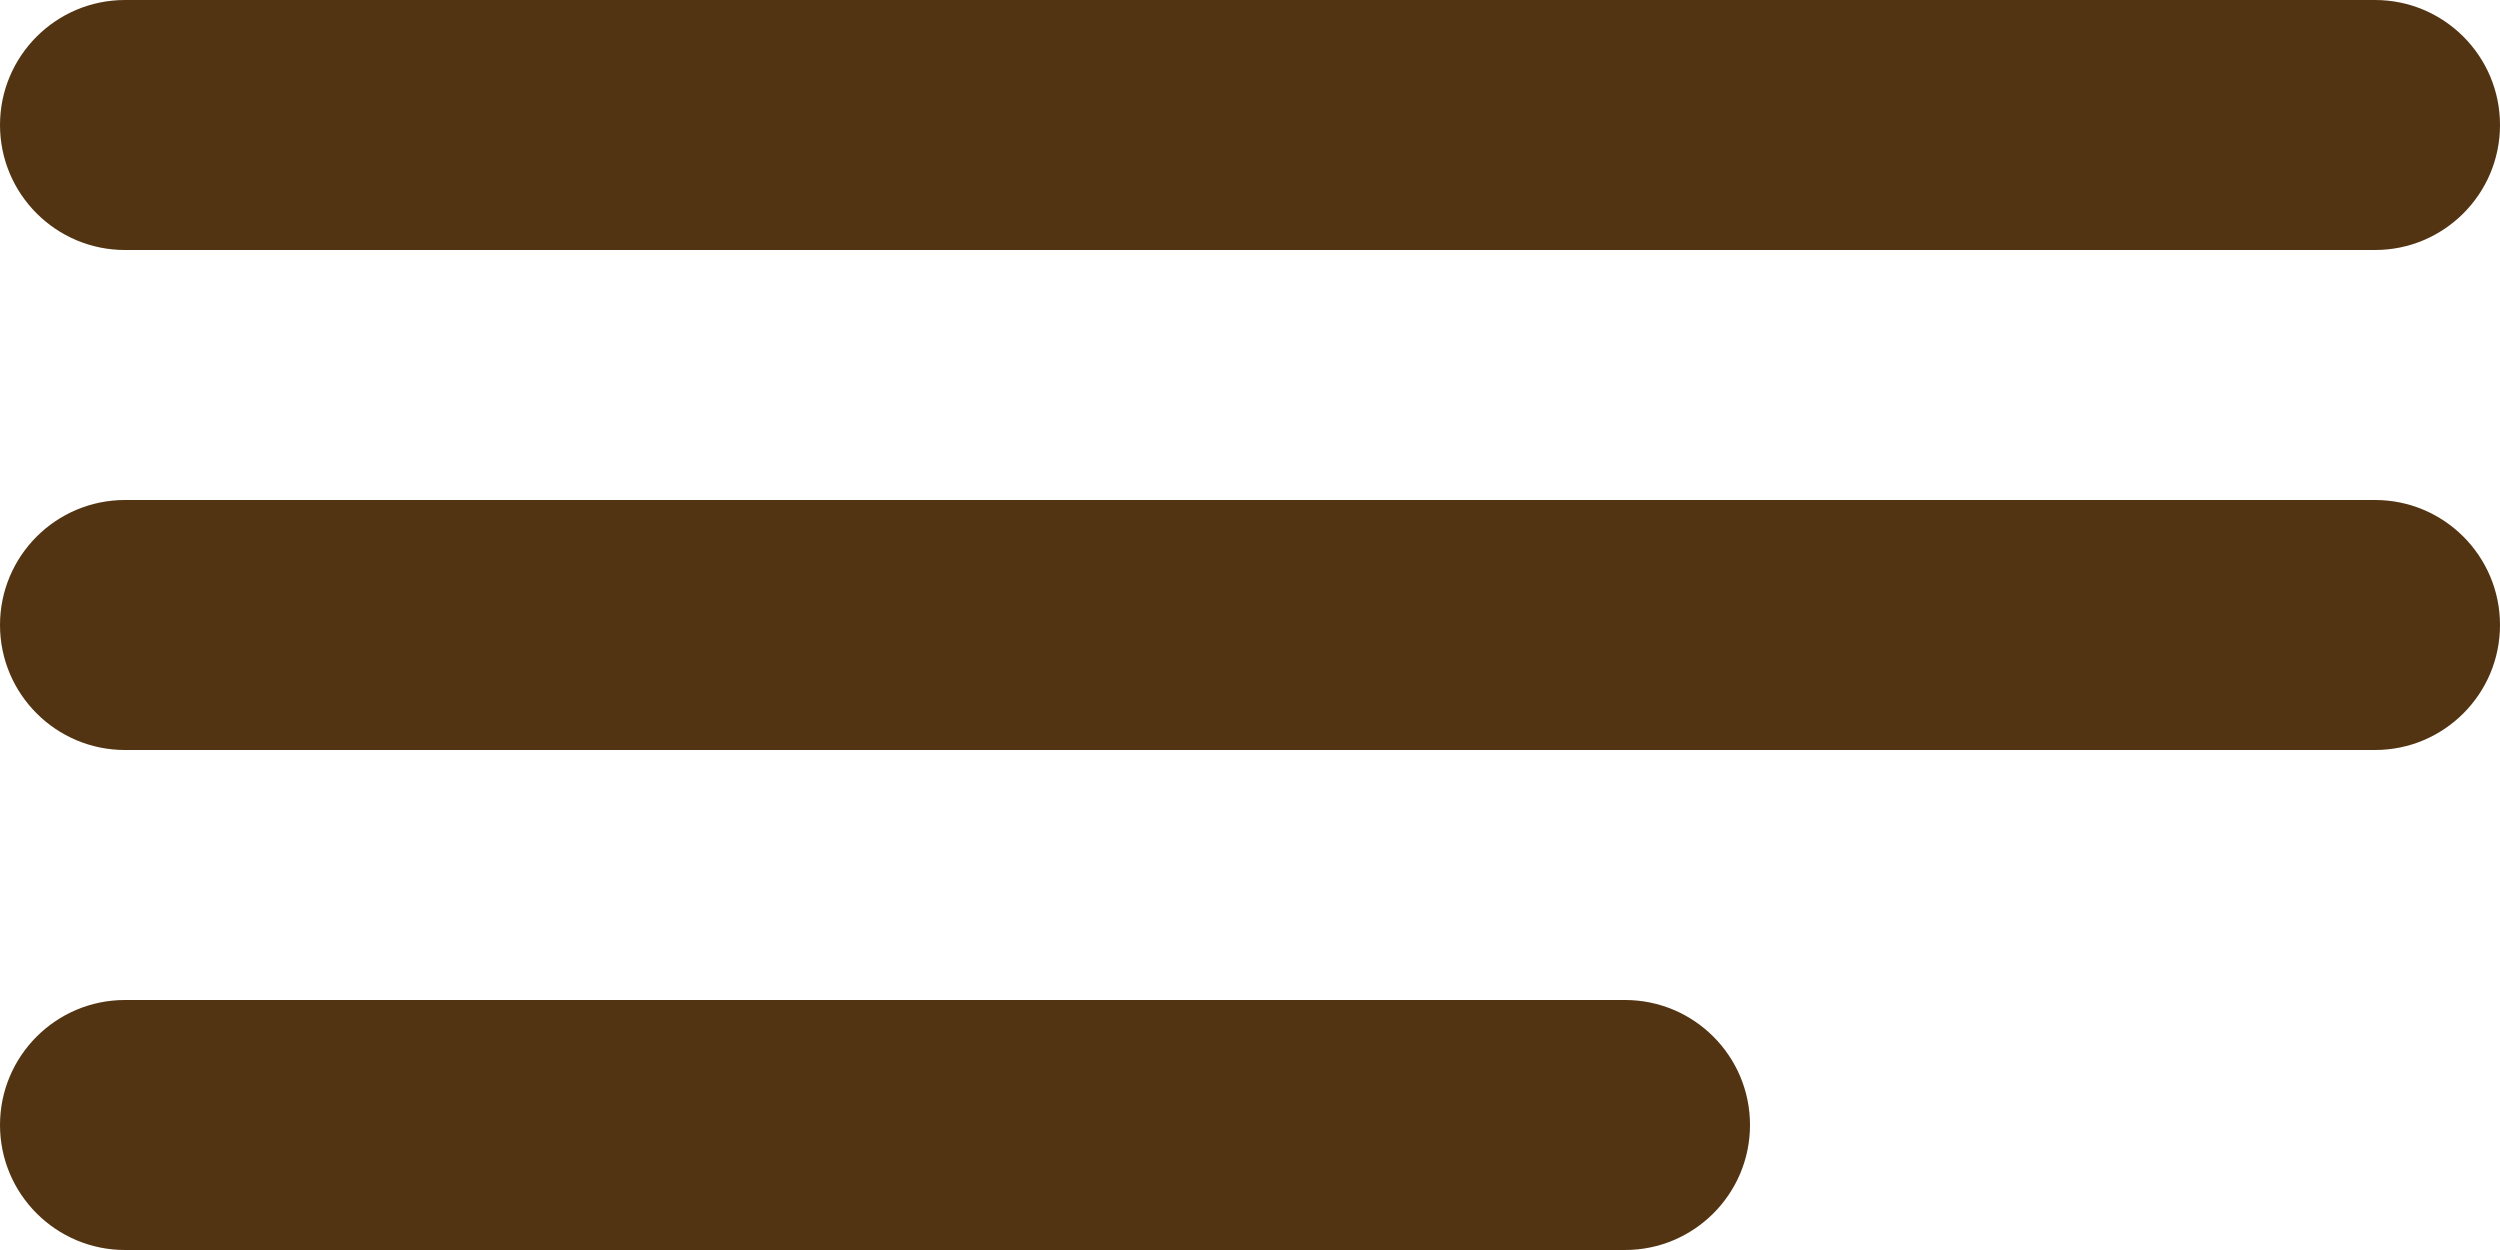
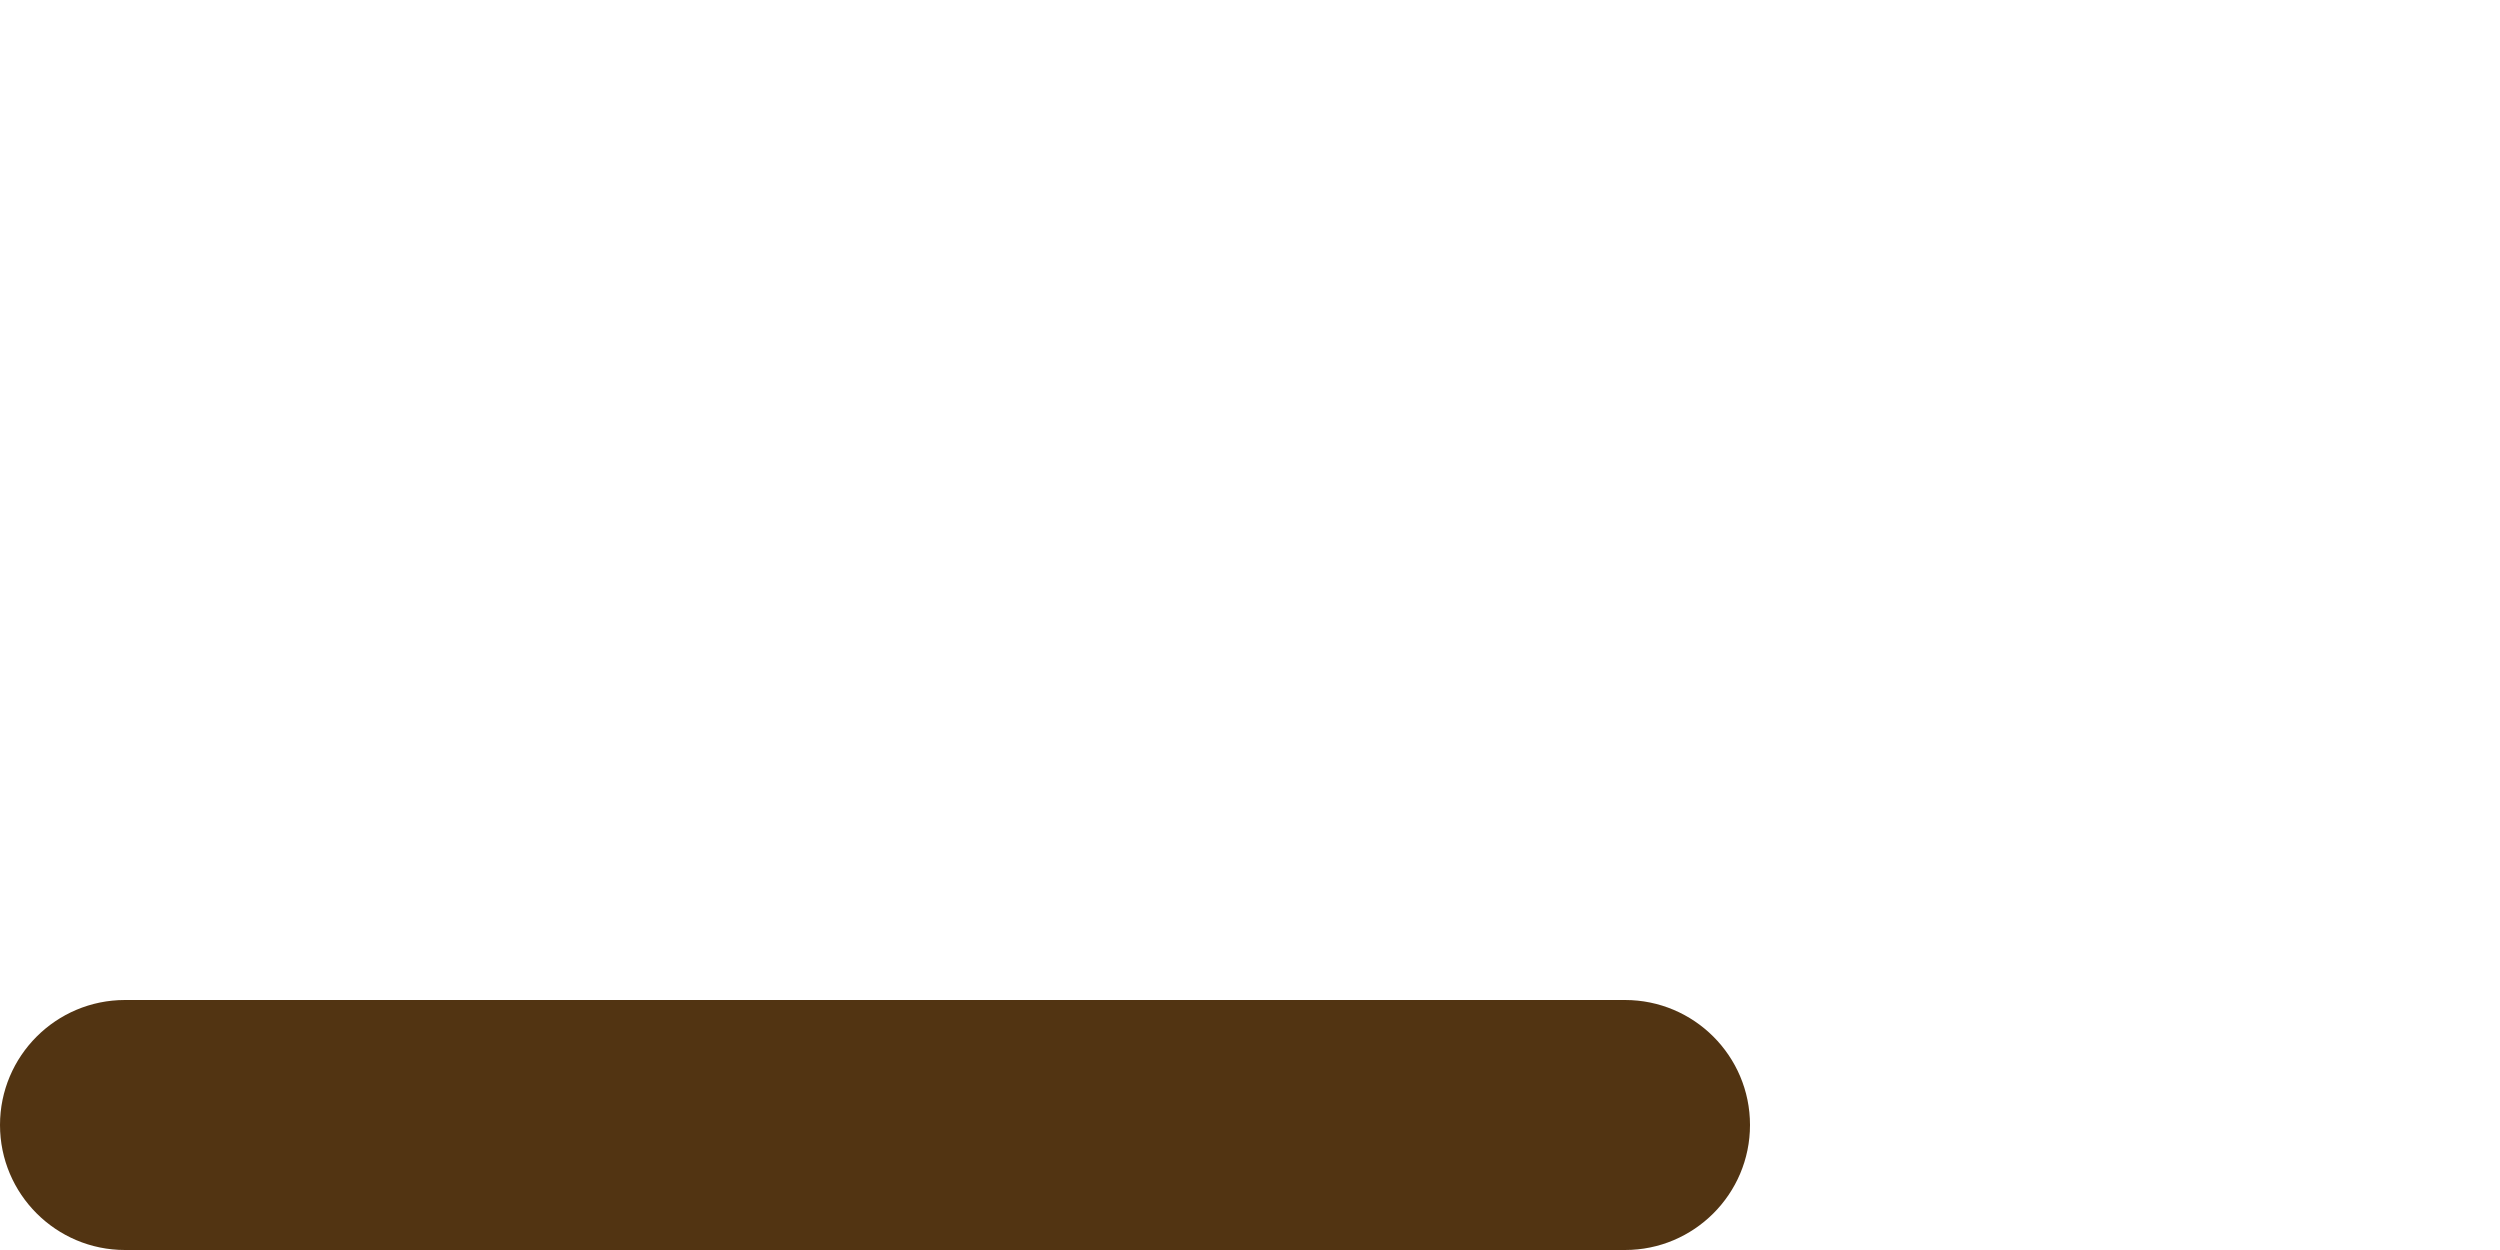
<svg xmlns="http://www.w3.org/2000/svg" width="20" height="10" viewBox="0 0 20 10" fill="none">
  <g id="Container">
    <g id="Vector">
-       <path d="M20 1C20 0.448 19.552 0 19 0H1C0.448 0 0 0.448 0 1C0 1.552 0.448 2 1 2H19C19.552 2 20 1.552 20 1Z" fill="#523412" />
-       <path d="M20 5C20 4.448 19.552 4 19 4H1C0.448 4 0 4.448 0 5C0 5.552 0.448 6 1 6H19C19.552 6 20 5.552 20 5Z" fill="#523412" />
      <path d="M13 8C13.552 8 14 8.448 14 9C14 9.552 13.552 10 13 10H1C0.448 10 0 9.552 0 9C0 8.448 0.448 8 1 8H13Z" fill="#523412" />
    </g>
  </g>
</svg>